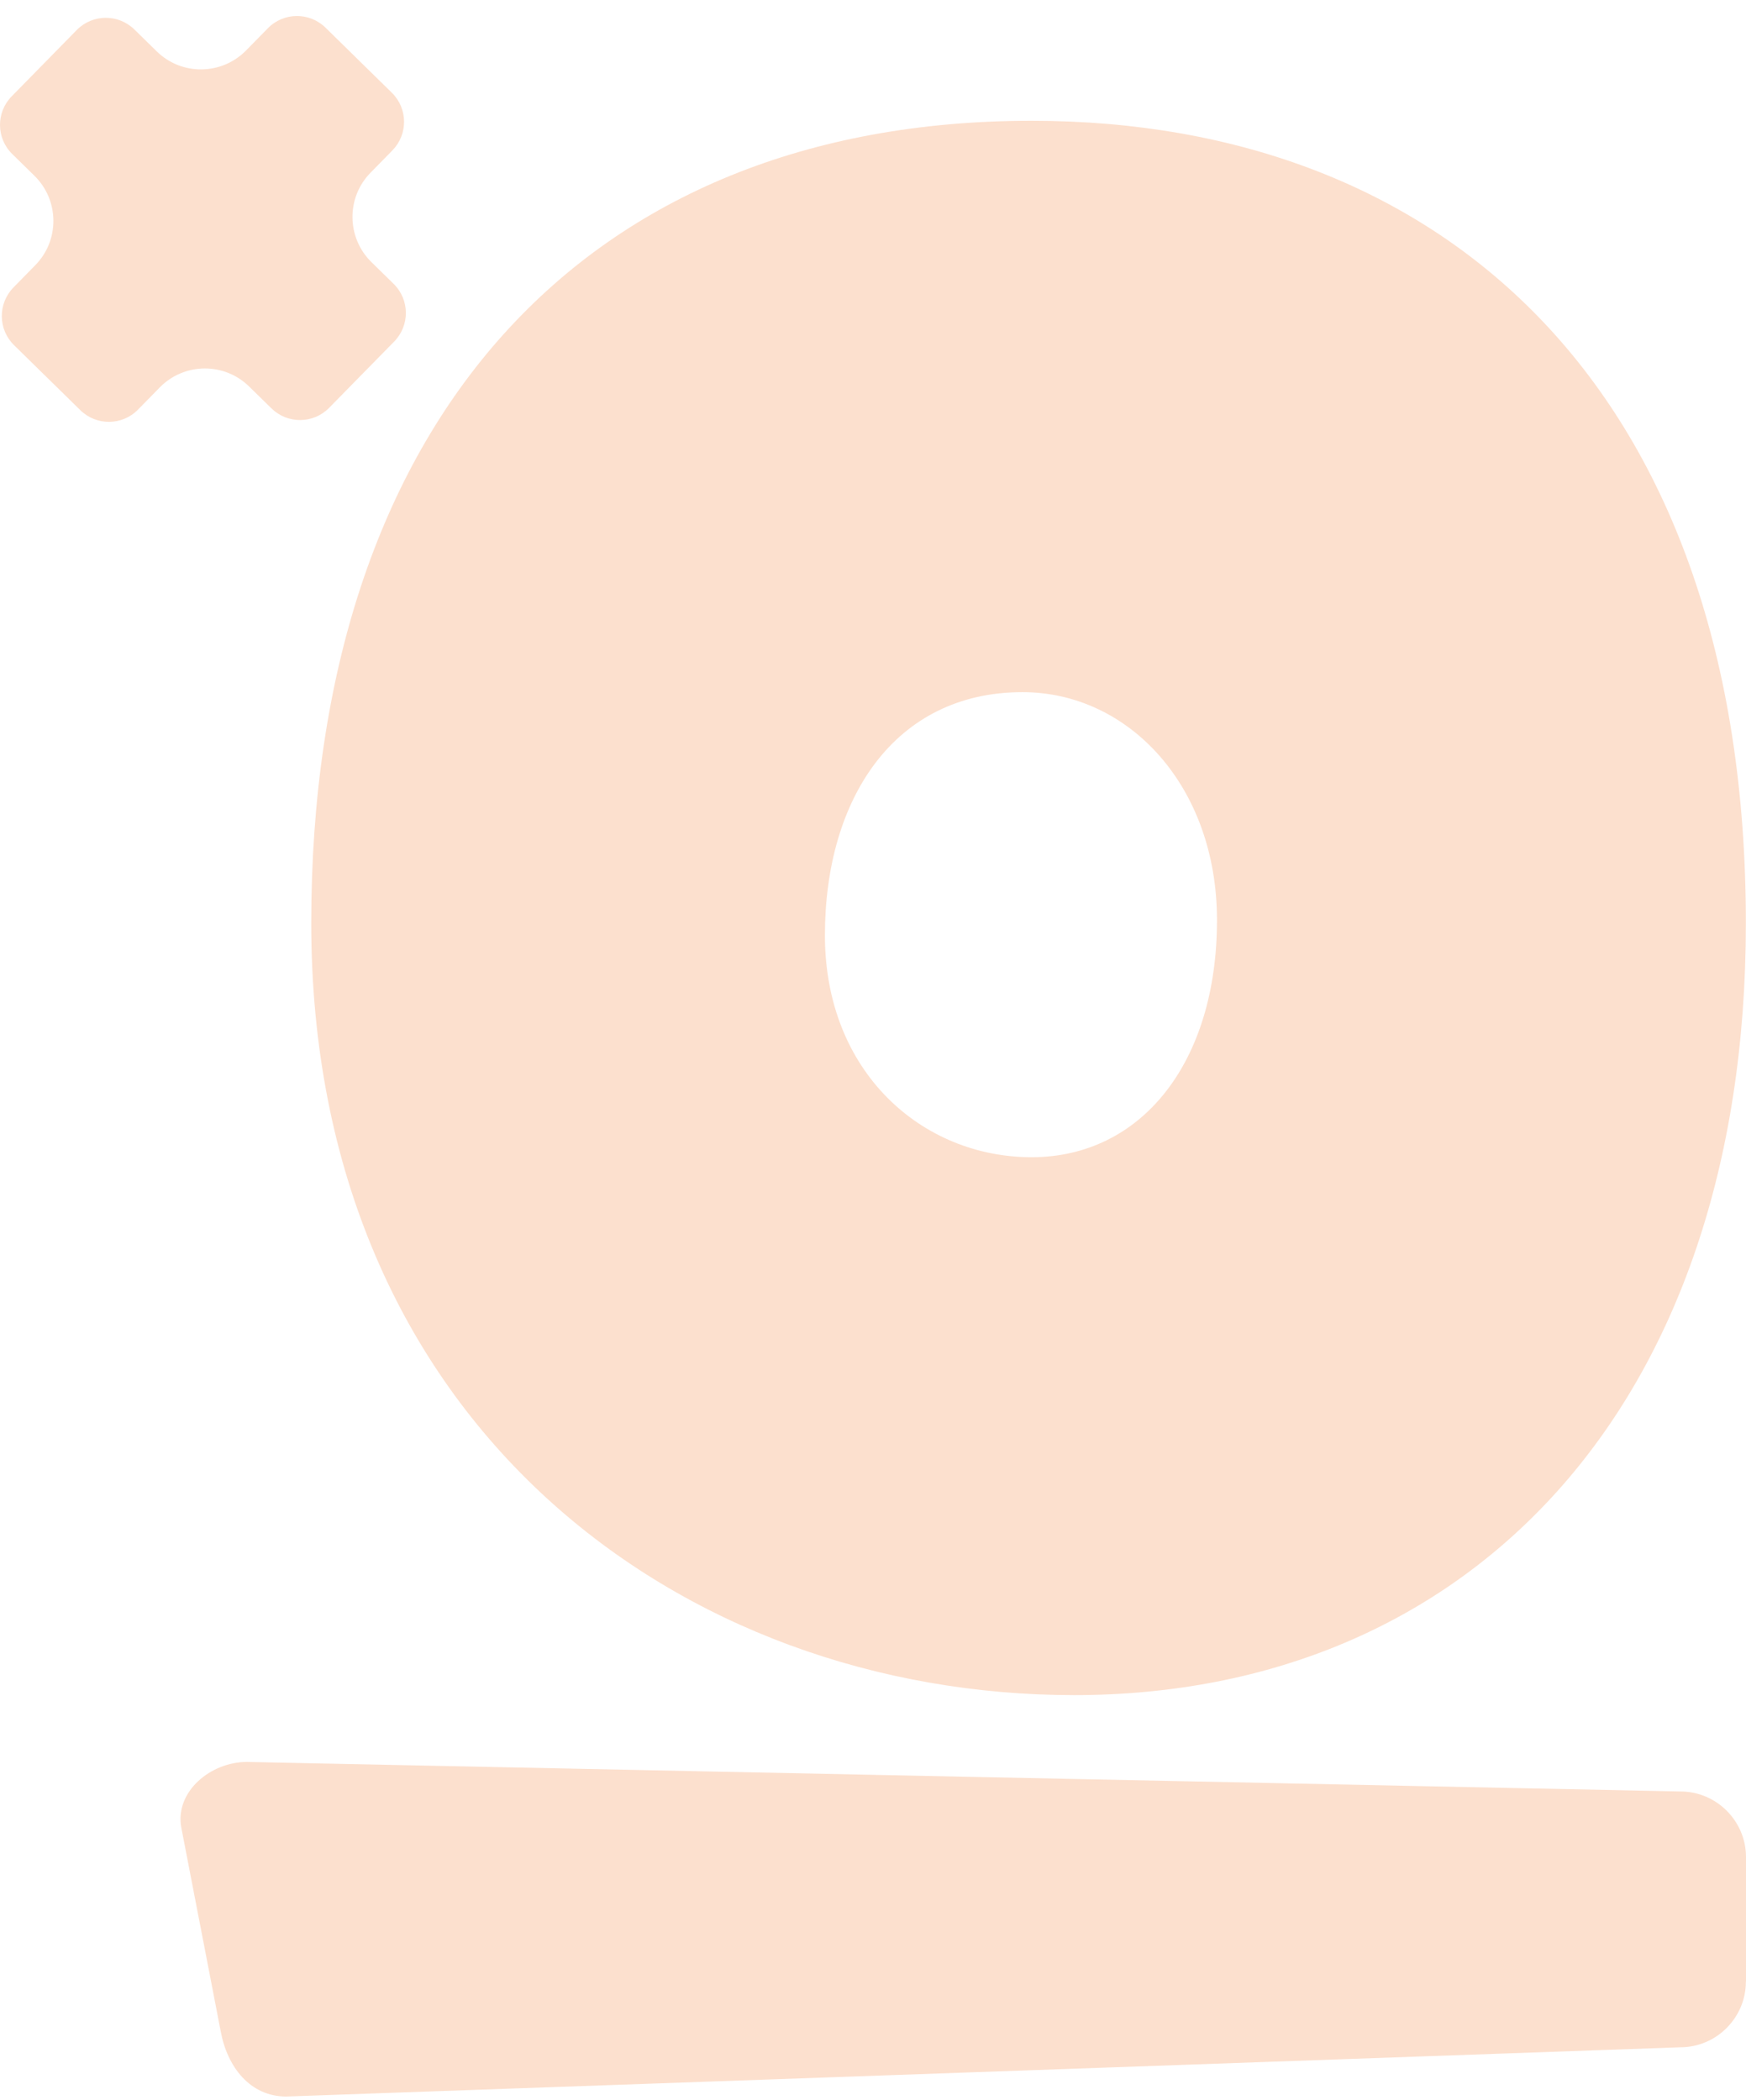
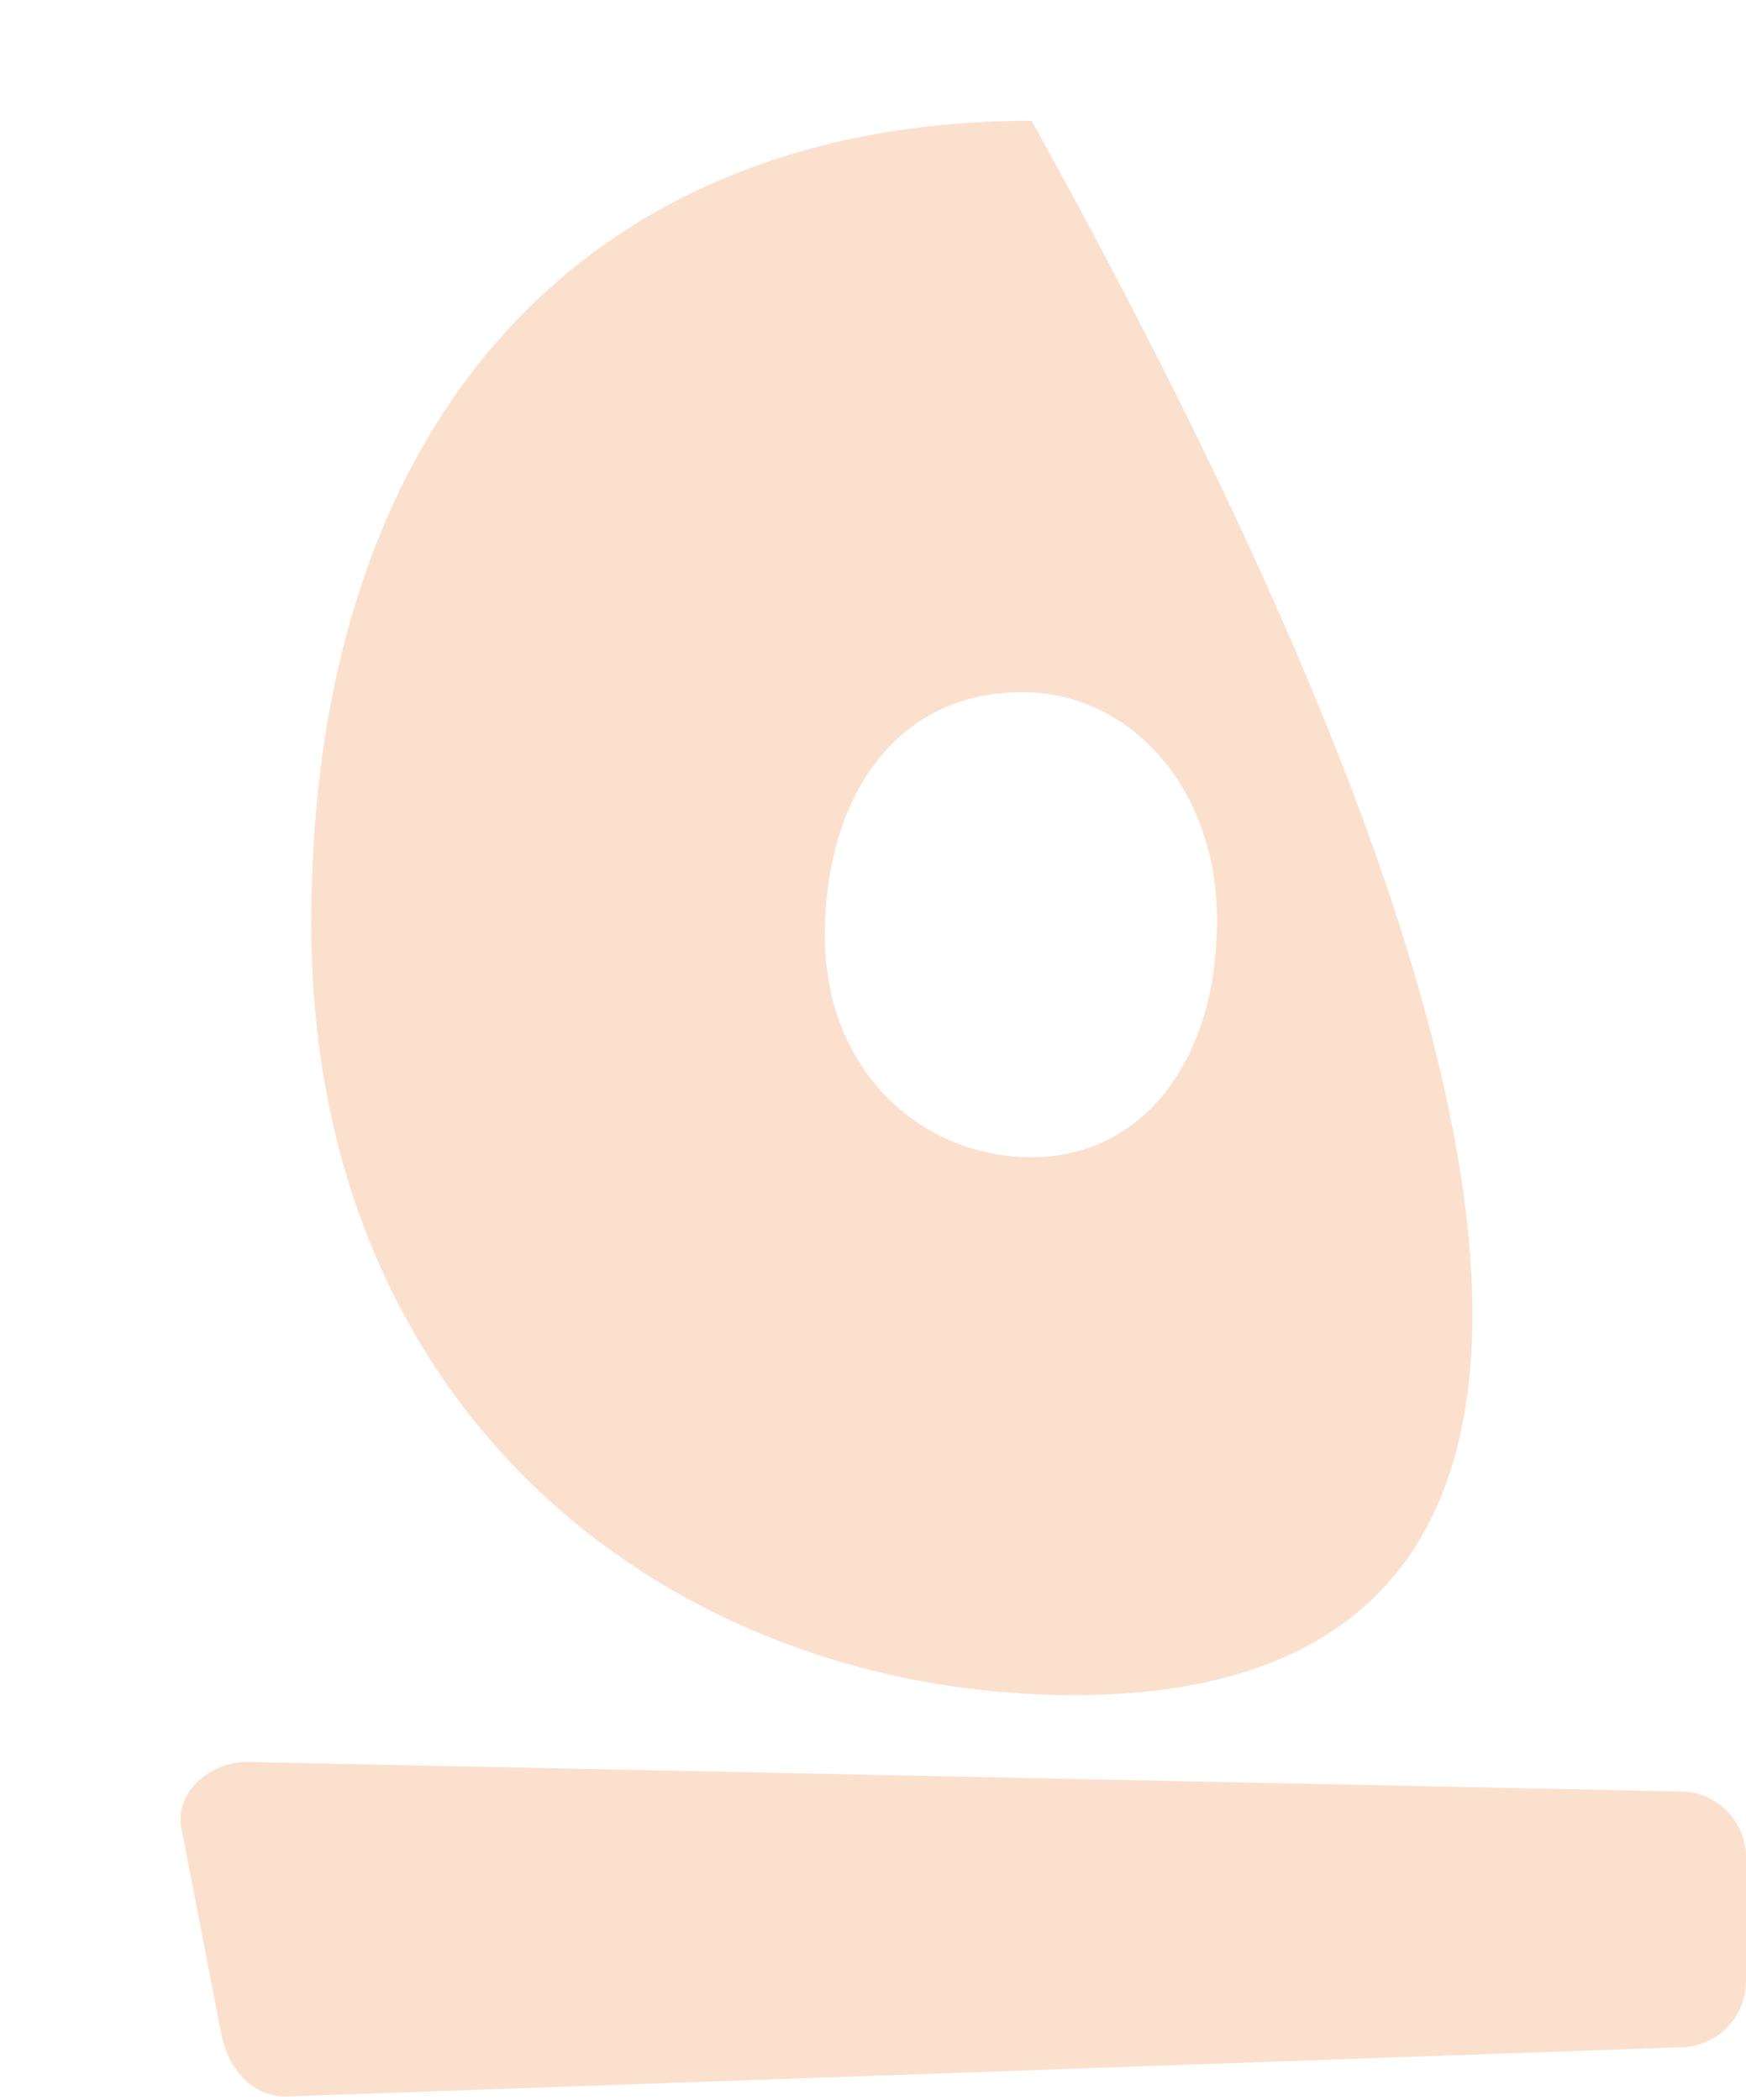
<svg xmlns="http://www.w3.org/2000/svg" width="69" height="83" viewBox="0 0 69 83" fill="none">
-   <path d="M68.995 78.318C68.995 79.743 67.829 80.91 66.403 80.91L11.311 82.856C9.886 82.856 8.977 81.689 8.719 80.264L7.164 72.225C6.906 70.8 8.331 69.633 9.756 69.633L66.408 70.8C67.833 70.8 69 71.967 69 73.392V78.318H68.995ZM42.447 66.992C26.952 66.992 12.3 56.303 12.3 36.484C12.3 16.665 23.109 4.773 40.768 4.773C57.104 4.773 68.995 15.462 68.995 36.484C68.995 55.702 57.946 66.992 42.451 66.992H42.447ZM40.407 27.354C35.361 27.354 32.6 31.558 32.6 36.965C32.6 42.372 36.443 45.734 40.768 45.734C45.092 45.734 48.094 42.011 48.094 36.364C48.094 31.077 44.611 27.354 40.407 27.354Z" fill="#FCE0CE" />
-   <path d="M15.484 3.664L12.865 1.094C12.228 0.471 11.208 0.48 10.585 1.117L9.725 1.994C8.759 2.978 7.173 2.996 6.189 2.025L5.312 1.166C4.675 0.542 3.655 0.551 3.031 1.188L0.462 3.807C-0.162 4.444 -0.153 5.464 0.484 6.087L1.361 6.947C2.346 7.913 2.363 9.499 1.392 10.483L0.533 11.36C-0.091 11.997 -0.082 13.017 0.555 13.641L3.174 16.21C3.811 16.834 4.831 16.825 5.454 16.188L6.314 15.311C7.28 14.326 8.866 14.309 9.85 15.28L10.727 16.139C11.364 16.763 12.384 16.754 13.008 16.117L15.578 13.498C16.201 12.861 16.192 11.841 15.555 11.218L14.678 10.358C13.694 9.392 13.676 7.806 14.647 6.822L15.506 5.945C16.13 5.308 16.121 4.288 15.484 3.664Z" fill="#FCE0CE" />
+   <path d="M68.995 78.318C68.995 79.743 67.829 80.91 66.403 80.91L11.311 82.856C9.886 82.856 8.977 81.689 8.719 80.264L7.164 72.225C6.906 70.8 8.331 69.633 9.756 69.633L66.408 70.8C67.833 70.8 69 71.967 69 73.392V78.318H68.995ZM42.447 66.992C26.952 66.992 12.3 56.303 12.3 36.484C12.3 16.665 23.109 4.773 40.768 4.773C68.995 55.702 57.946 66.992 42.451 66.992H42.447ZM40.407 27.354C35.361 27.354 32.6 31.558 32.6 36.965C32.6 42.372 36.443 45.734 40.768 45.734C45.092 45.734 48.094 42.011 48.094 36.364C48.094 31.077 44.611 27.354 40.407 27.354Z" fill="#FCE0CE" />
</svg>